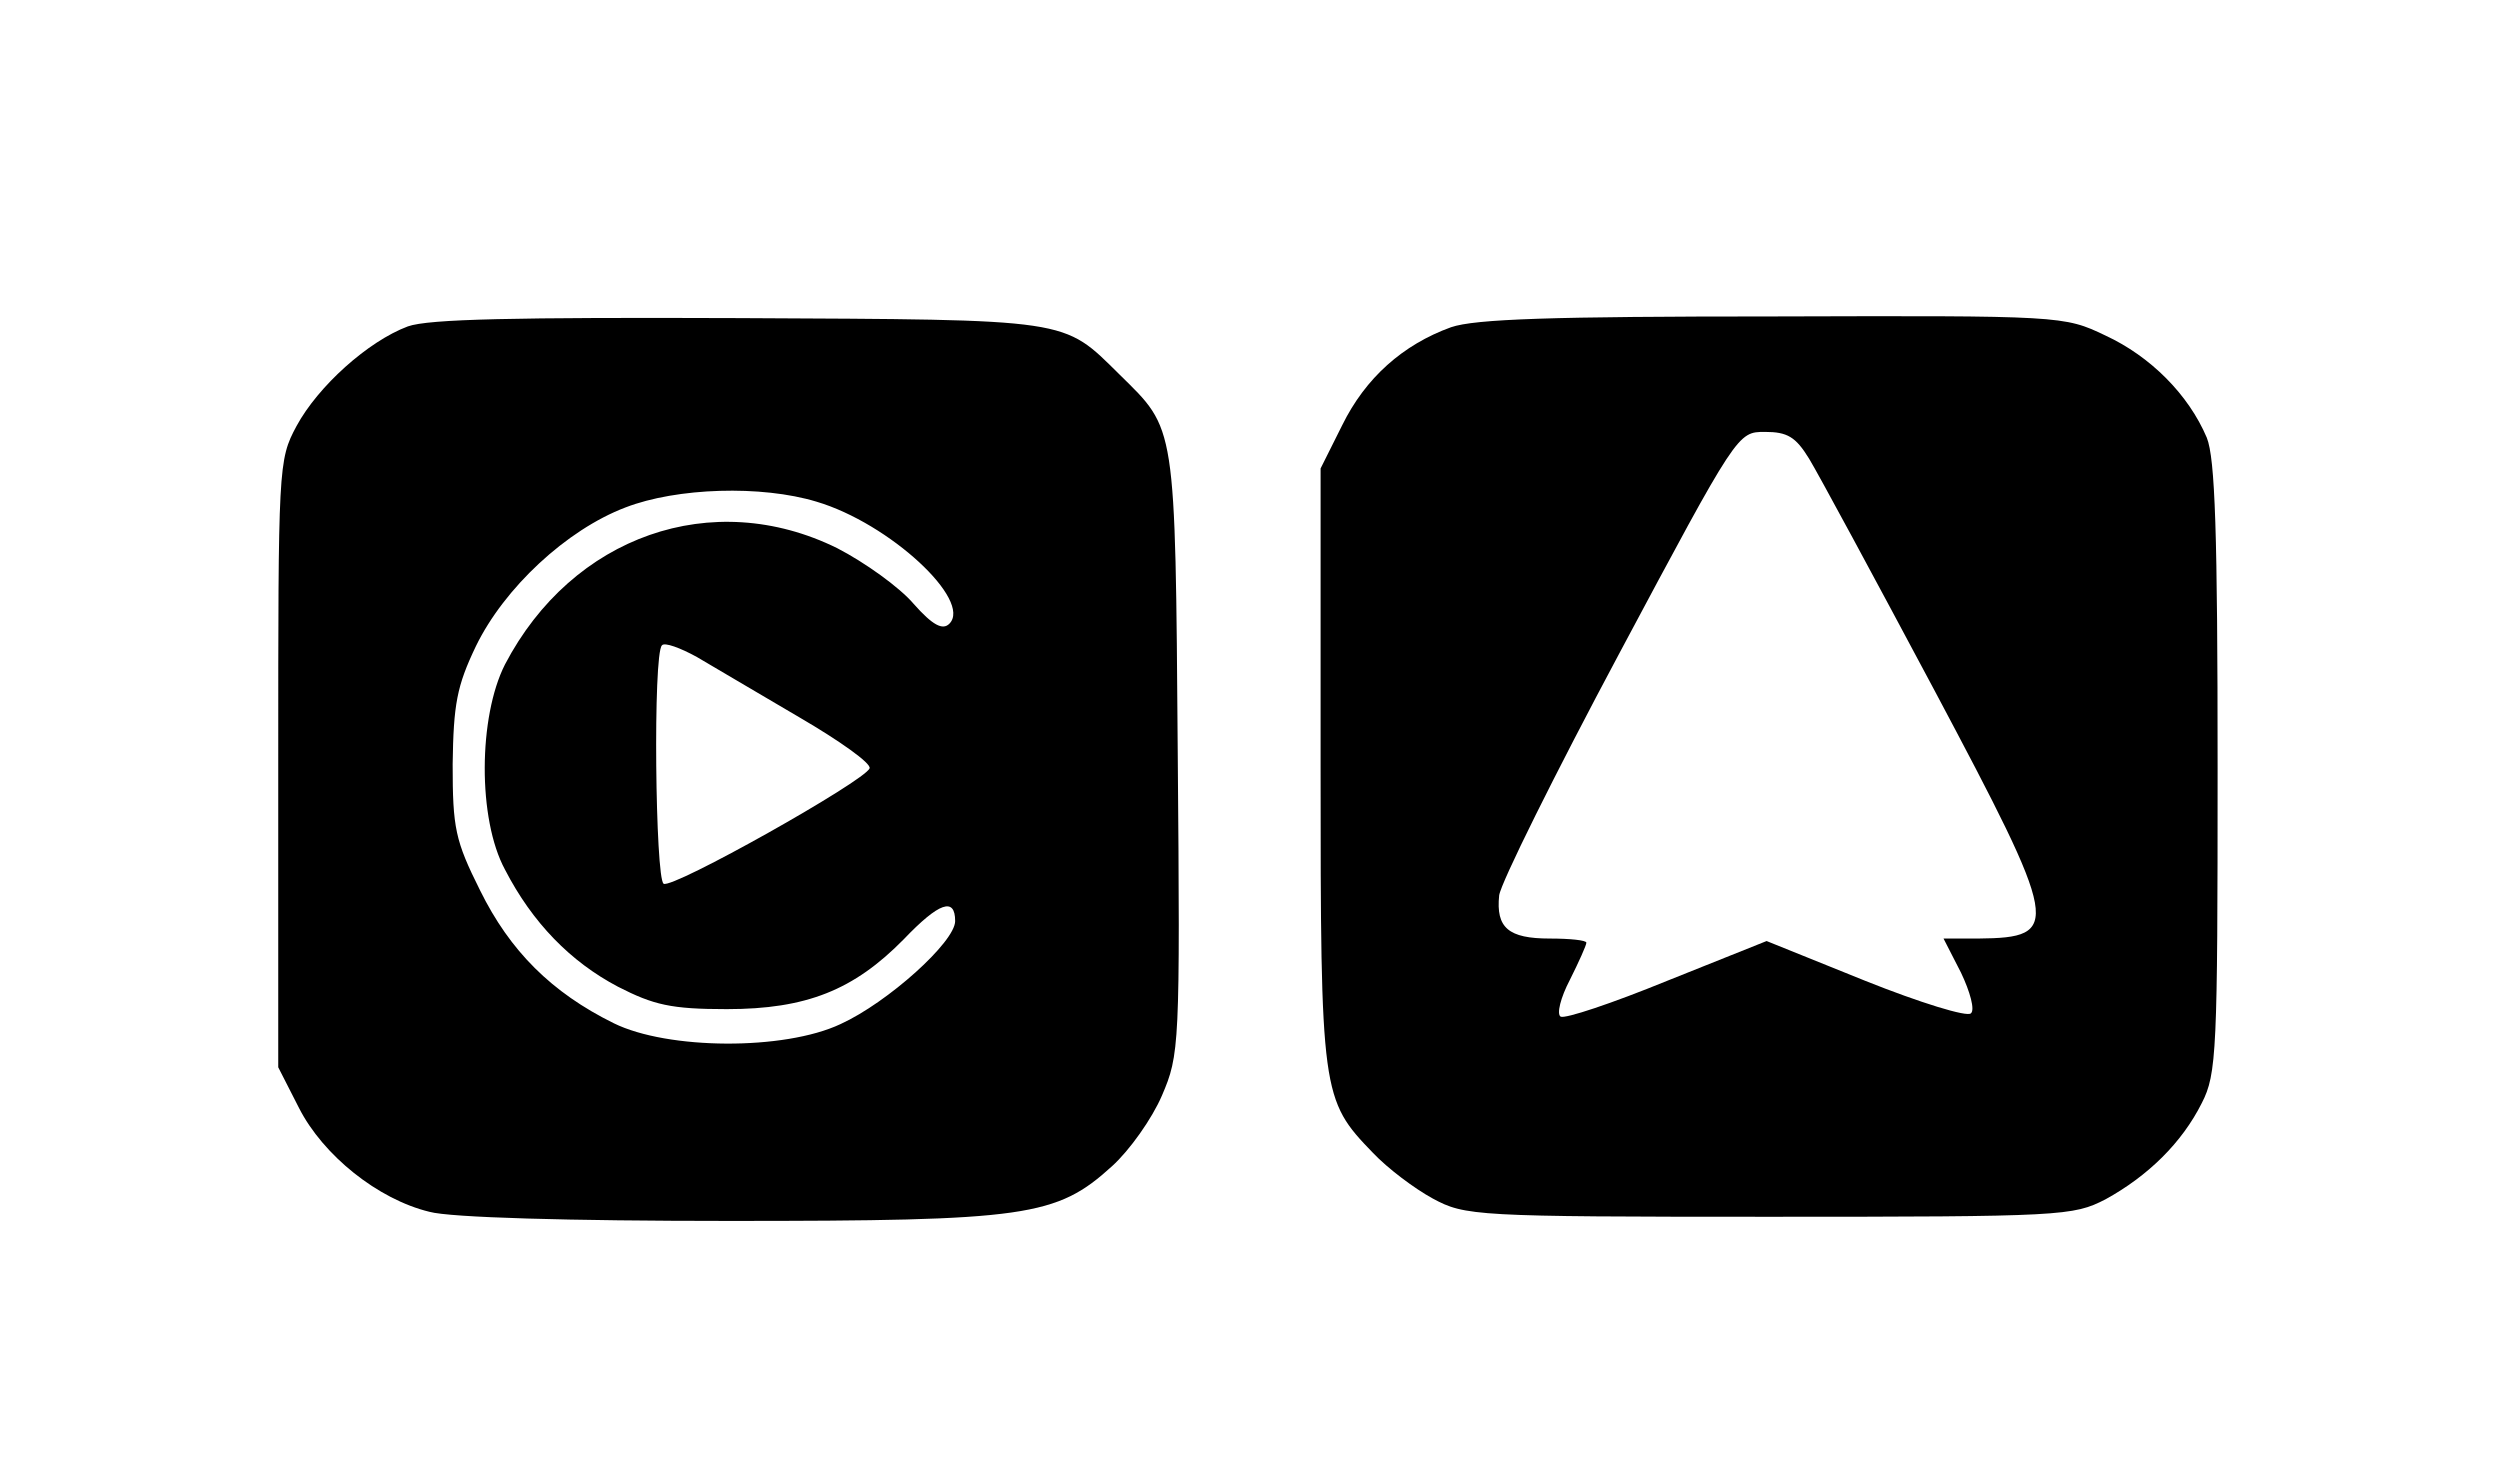
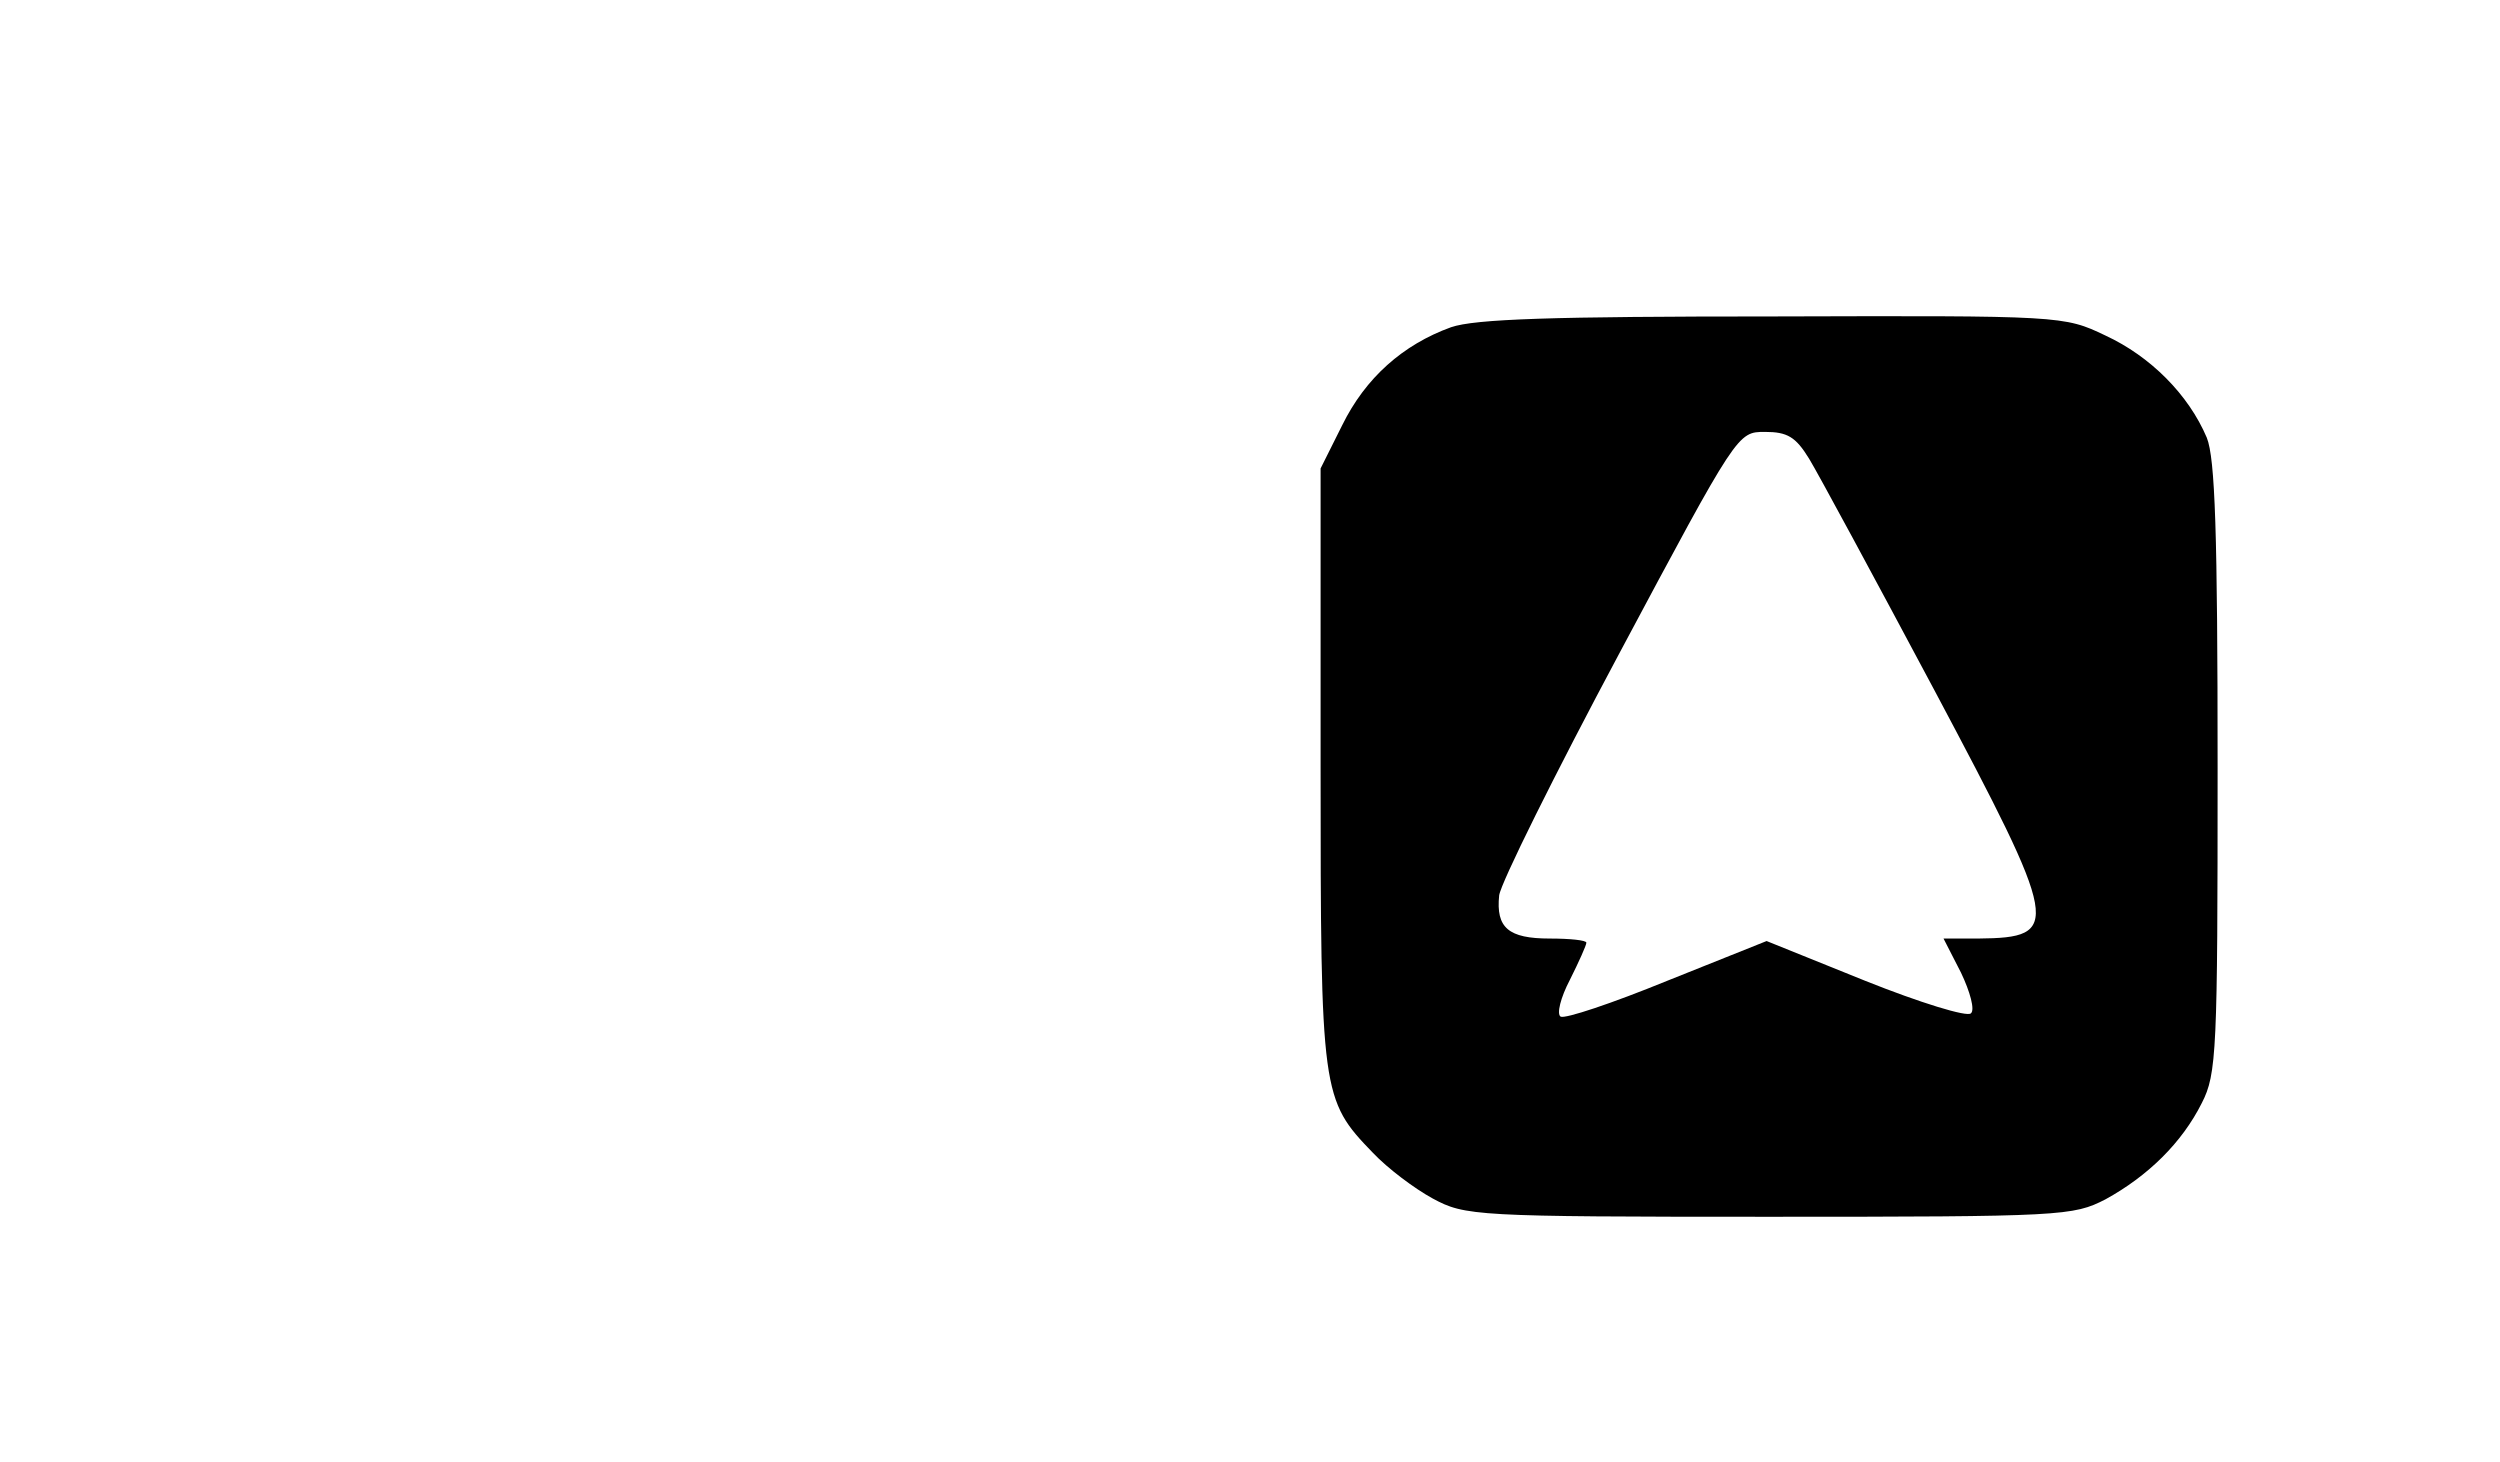
<svg xmlns="http://www.w3.org/2000/svg" preserveAspectRatio="xMidYMid meet" viewBox="0 0 301 176" height="176pt" width="301pt" version="1.0">
  <g stroke="none" fill="#000000" transform="translate(0,176) scale(0.1,-0.1)">
-     <path d="M491 1367 c-48 -18 -108 -72 -134 -120 -22 -41 -22 -48 -22 -407 l0 -365 25 -49 c29 -57 95 -110 157 -125 25 -7 169 -11 361 -11 358 0 394 5 461 66 21 19 48 57 60 85 21 49 22 59 19 412 -3 400 -2 389 -70 456 -69 68 -56 66 -458 68 -270 1 -374 -1 -399 -10z m492 -211 c88 -26 188 -119 160 -147 -8 -8 -20 -2 -43 24 -17 20 -59 50 -92 67 -150 74 -319 15 -400 -140 -32 -63 -33 -186 0 -247 33 -64 79 -111 136 -141 43 -22 64 -27 131 -27 96 0 153 23 213 84 43 45 62 51 62 22 0 -25 -81 -98 -138 -124 -68 -32 -208 -31 -273 1 -75 37 -125 87 -161 160 -30 60 -33 75 -33 152 1 72 5 94 28 142 34 70 109 140 180 167 62 24 164 27 230 7z m-20 -260 c48 -28 86 -55 84 -61 -5 -15 -238 -146 -248 -139 -10 6 -13 277 -2 287 3 4 22 -3 42 -14 20 -12 75 -44 124 -73z" />
    <path d="M1747 1366 c-58 -21 -103 -61 -131 -118 l-26 -52 0 -358 c0 -395 1 -402 63 -466 18 -19 50 -43 72 -55 39 -21 50 -22 405 -22 354 0 366 1 405 21 51 28 92 68 116 116 18 35 19 63 19 403 0 284 -3 373 -13 398 -22 52 -68 98 -122 123 -50 24 -53 24 -400 23 -266 0 -359 -3 -388 -13z m431 -158 c11 -18 79 -144 151 -279 151 -284 154 -298 53 -299 l-42 0 21 -41 c11 -23 17 -45 12 -49 -4 -5 -62 13 -127 39 l-119 48 -120 -48 c-66 -27 -123 -46 -128 -43 -5 3 0 23 11 44 11 22 20 42 20 45 0 3 -20 5 -44 5 -50 0 -65 13 -61 52 2 15 67 146 145 292 142 266 142 266 175 266 27 0 37 -6 53 -32z" />
  </g>
</svg>